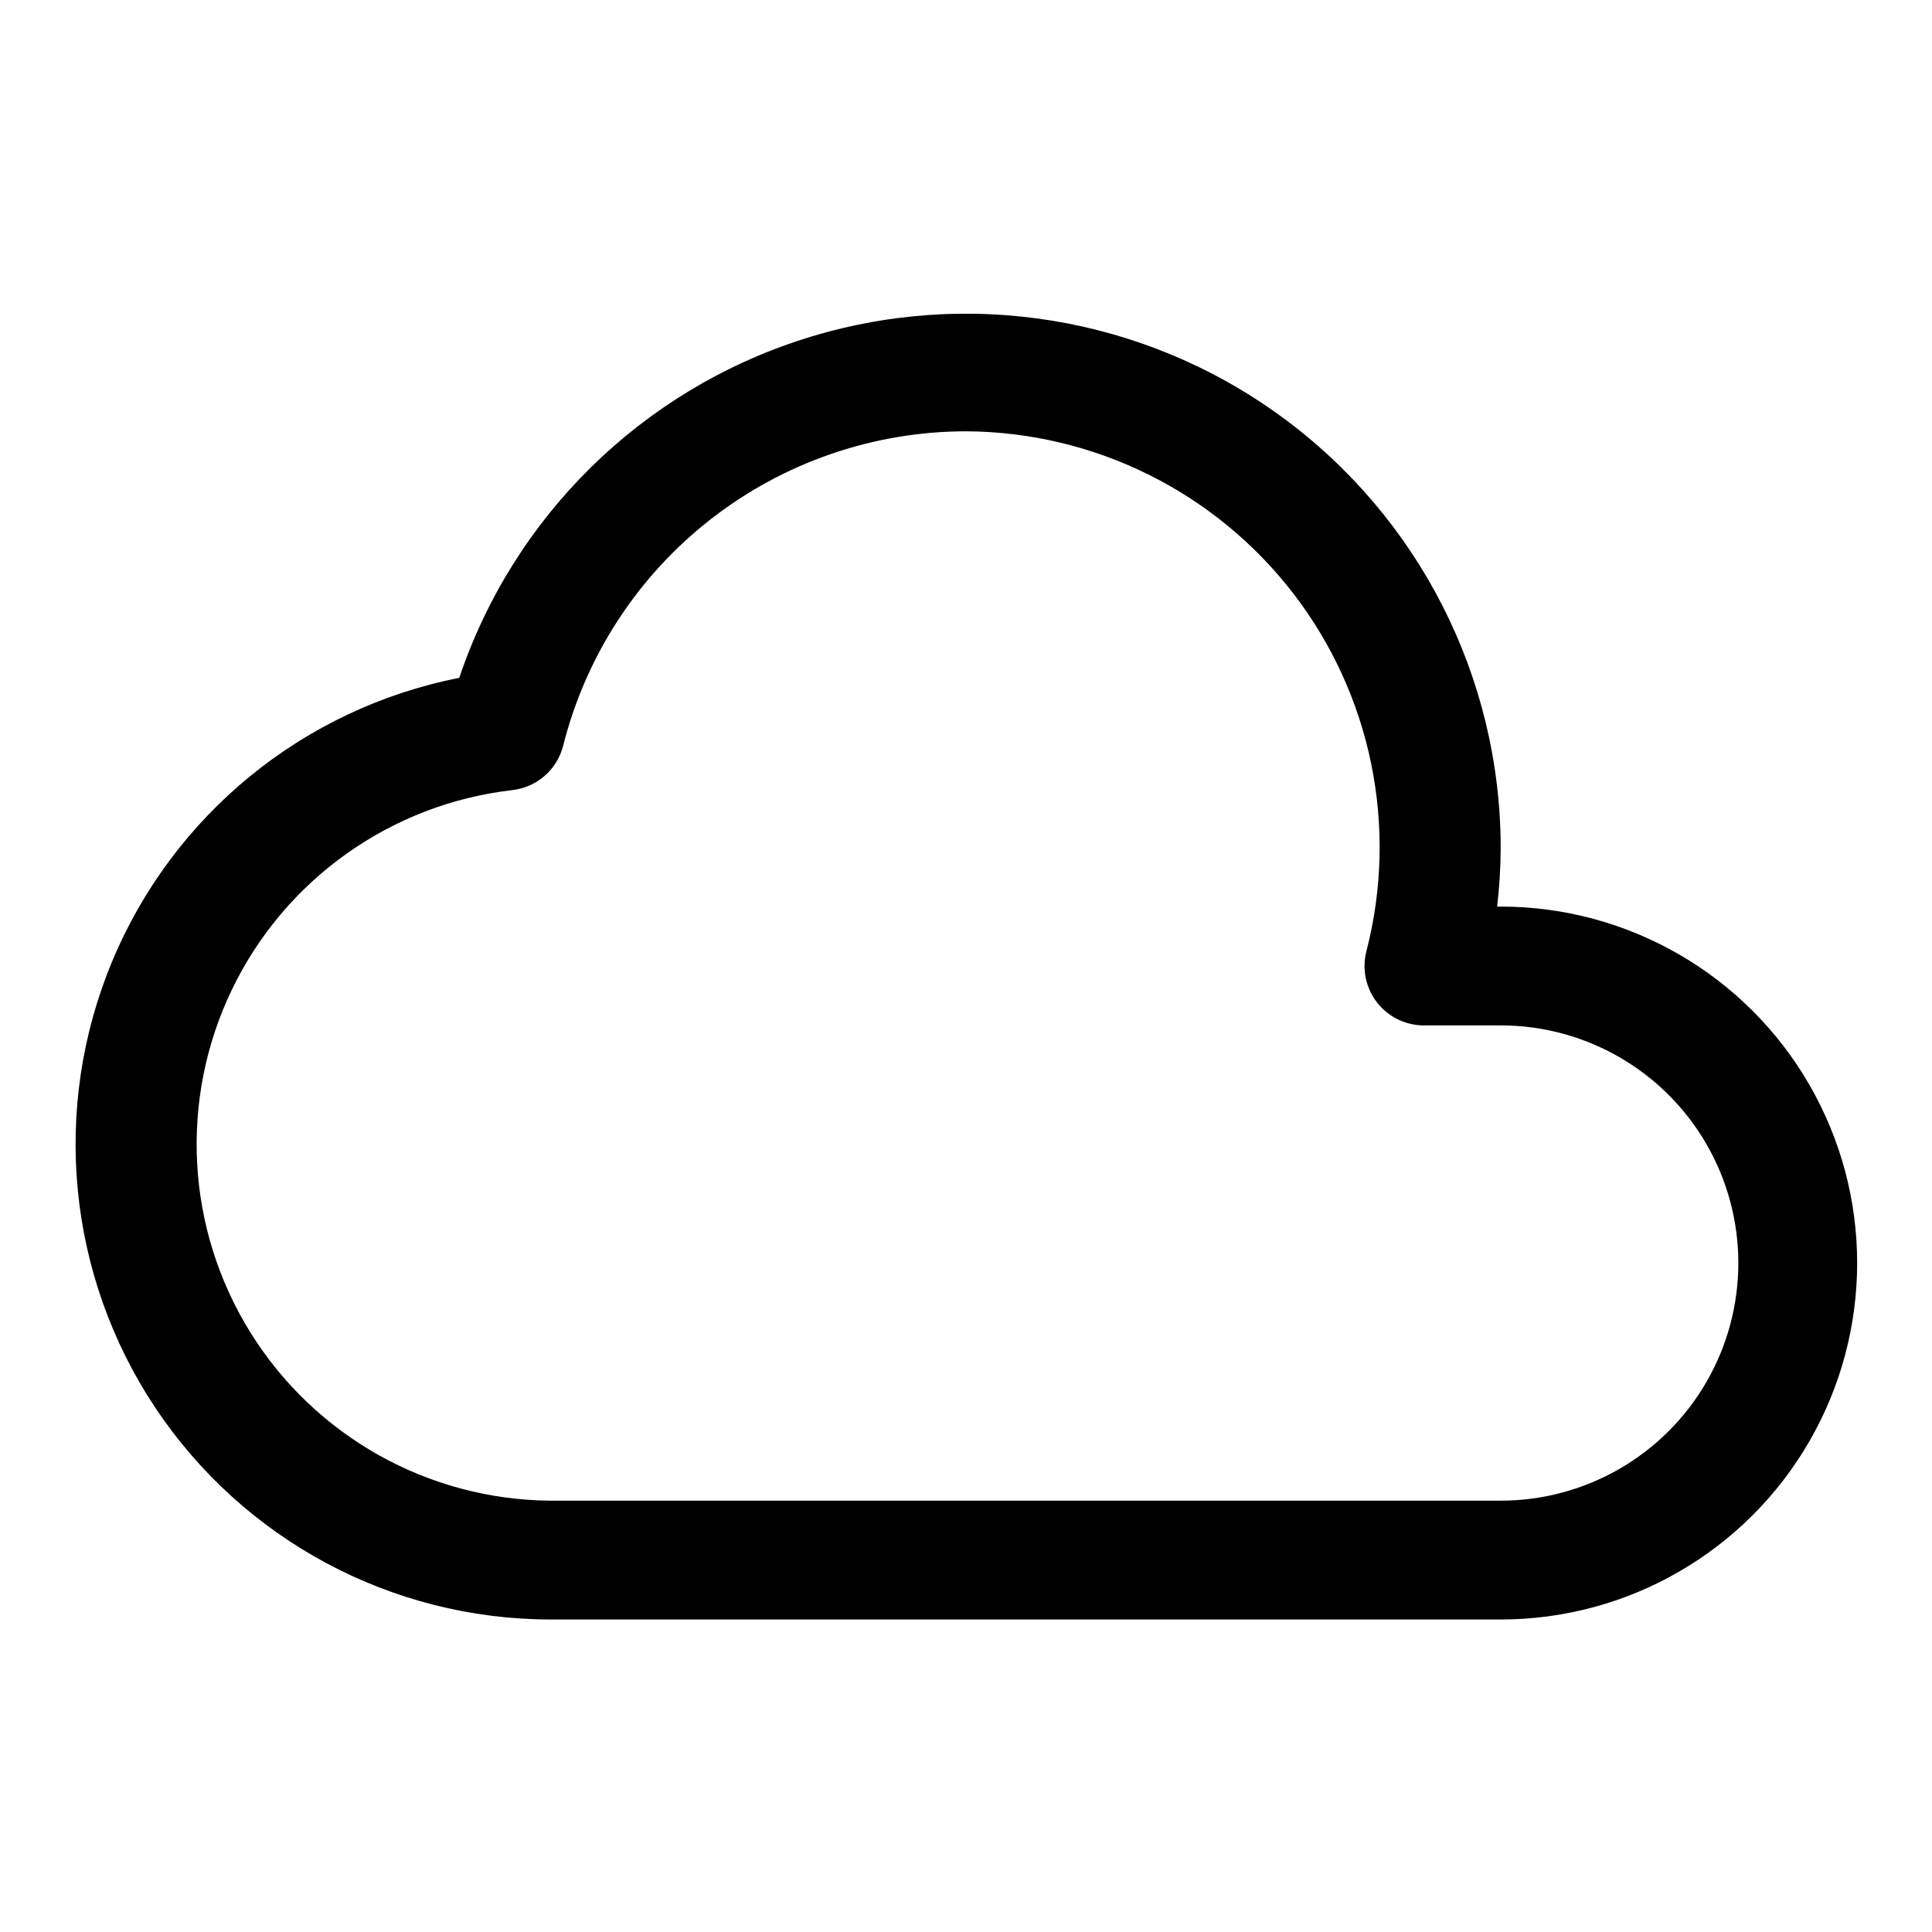
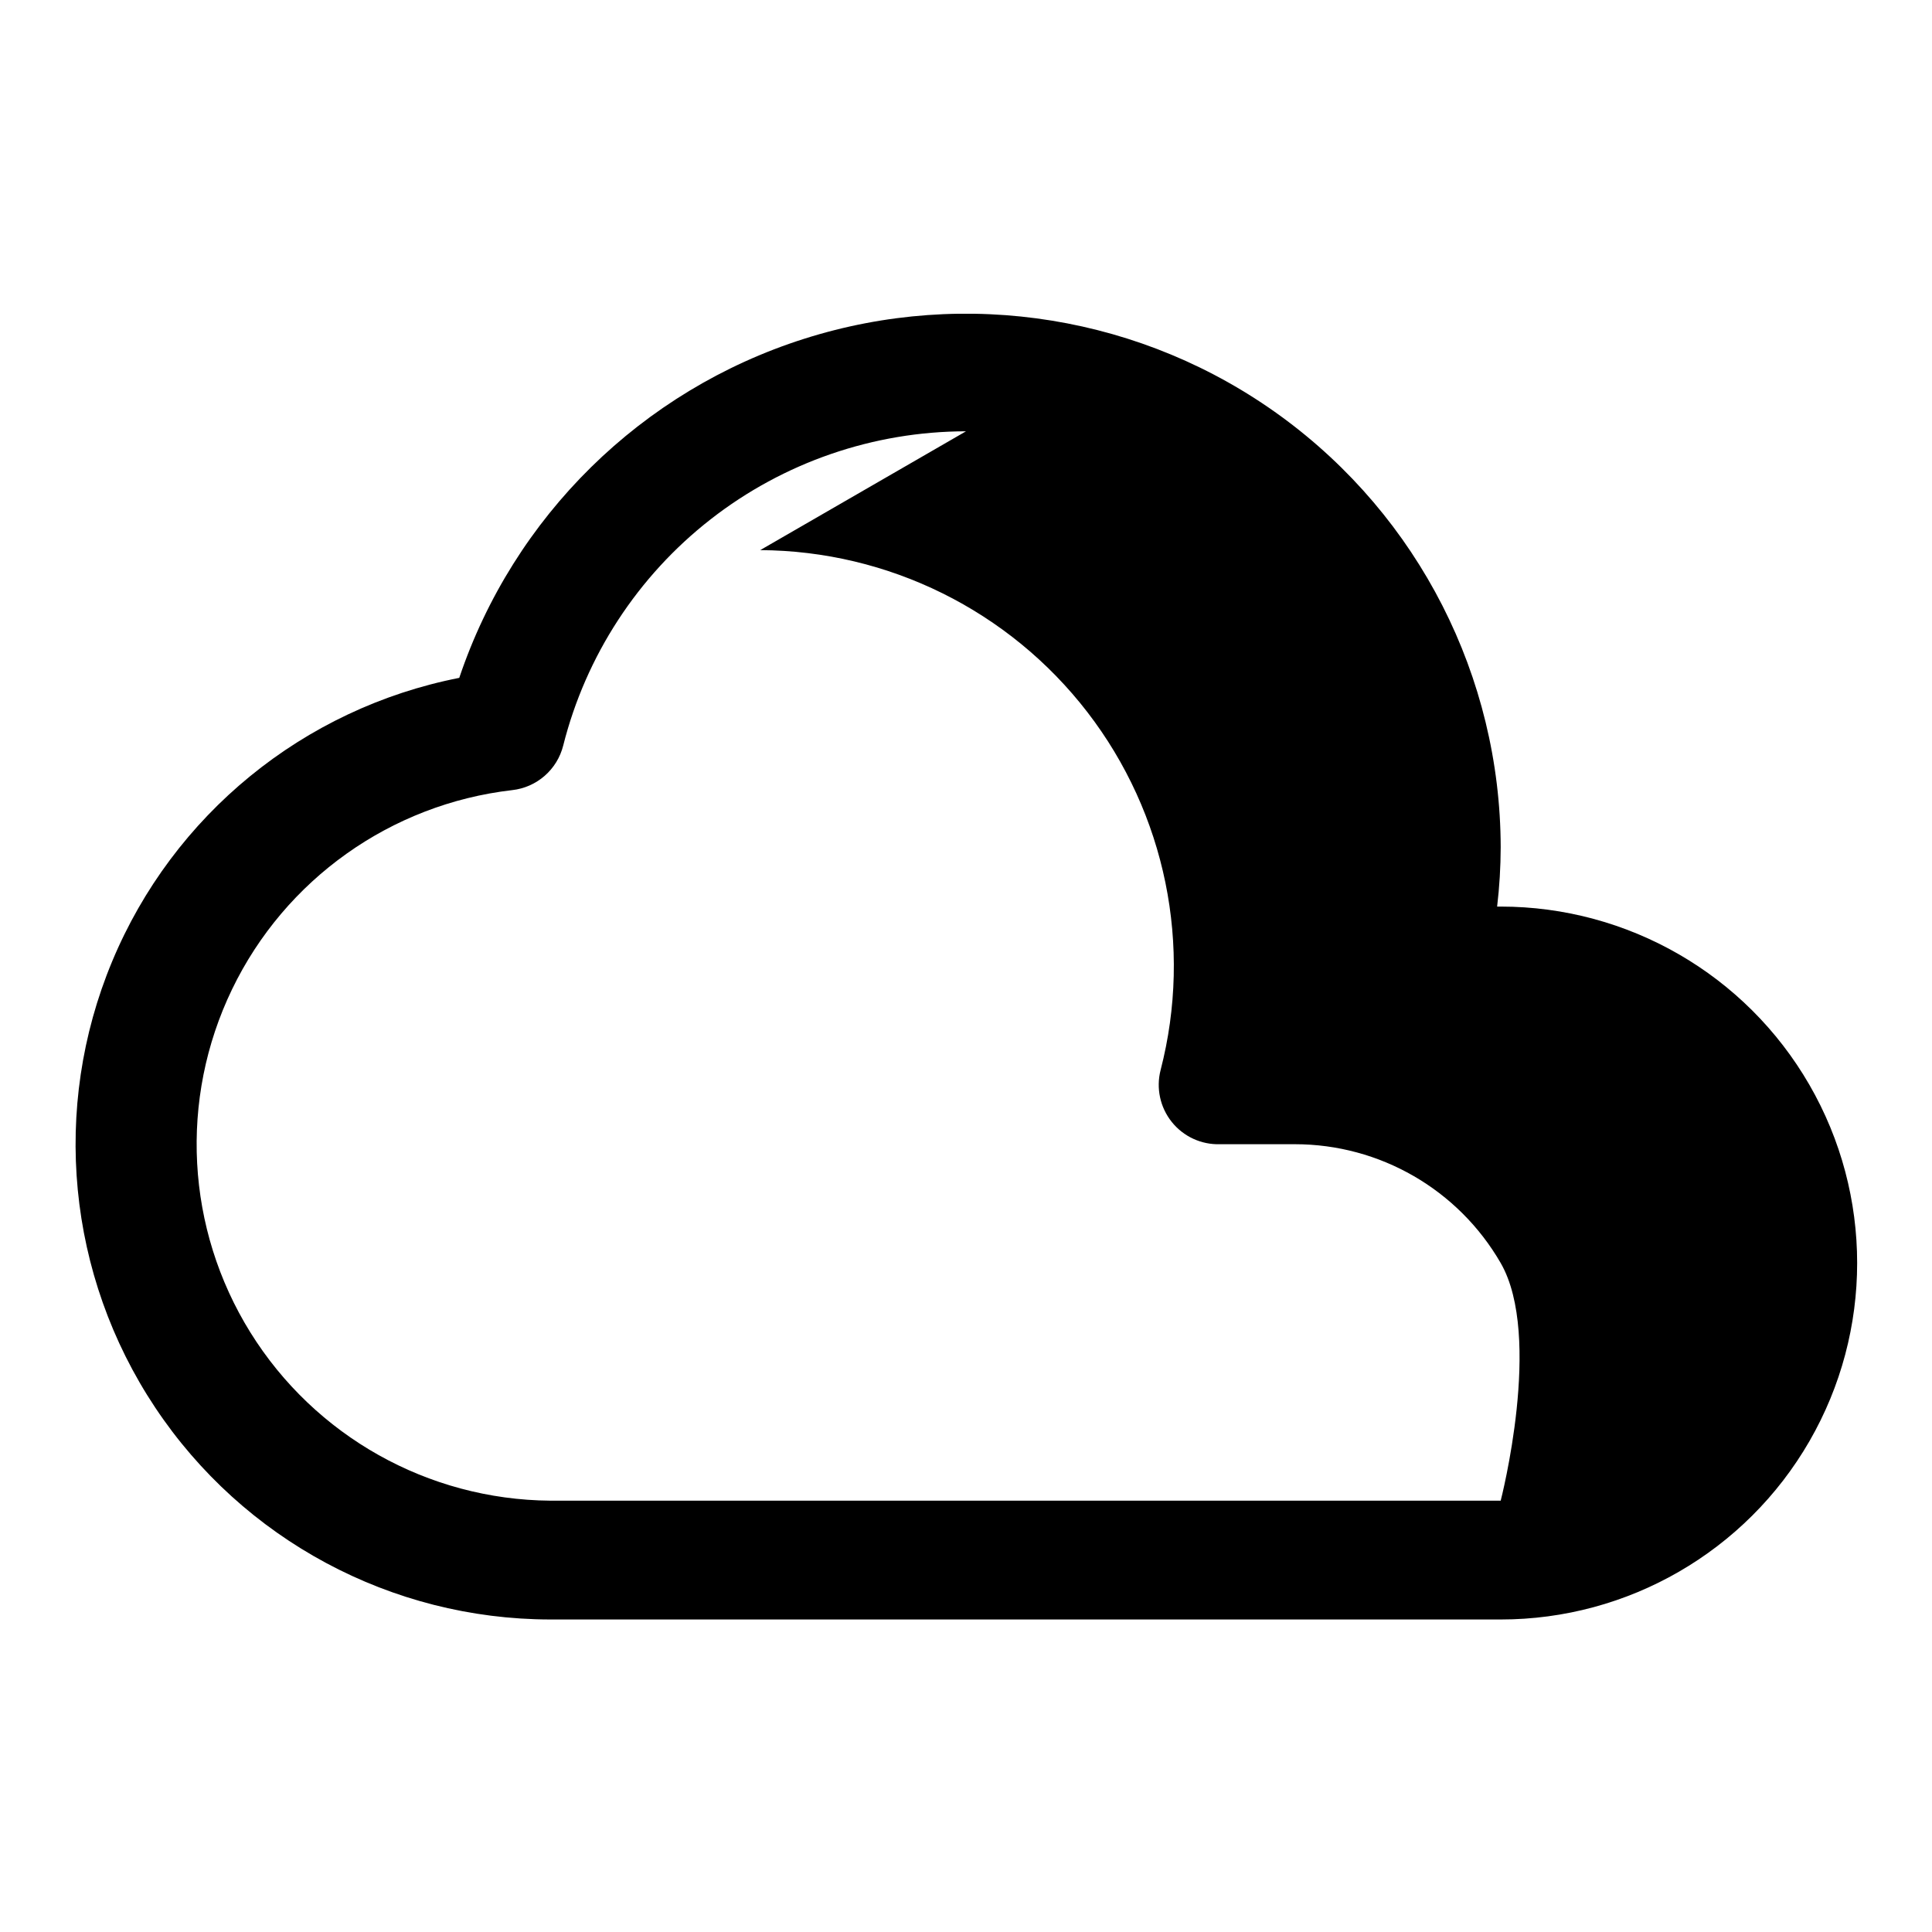
<svg xmlns="http://www.w3.org/2000/svg" fill="#000000" width="800px" height="800px" version="1.1" viewBox="144 144 512 512">
-   <path d="m541.7 573.18h-251.91c-42.078-0.062-81.348-21.137-104.66-56.164-23.312-35.031-27.598-79.391-11.41-118.23 16.184-38.84 50.695-67.035 91.988-75.145 14.398-42.789 48.324-76.156 91.348-89.84 43.02-13.684 89.988-6.051 126.46 20.559 36.473 26.609 58.082 69.004 58.184 114.15-0.012 5.262-0.328 10.516-0.945 15.742h0.945c33.75 0 64.934 18.004 81.809 47.234 16.875 29.227 16.875 65.234 0 94.461-16.875 29.23-48.059 47.234-81.809 47.234zm-141.7-314.88c-24.523 0.027-48.336 8.234-67.672 23.32-19.332 15.086-33.082 36.188-39.074 59.969-0.785 3.113-2.5 5.914-4.922 8.023-2.418 2.109-5.426 3.43-8.617 3.781-32.148 3.723-60.156 23.641-74.219 52.789-14.062 29.148-12.227 63.465 4.867 90.945 17.094 27.48 47.066 44.297 79.426 44.566h251.91c22.5 0 43.289-12.004 54.539-31.488s11.25-43.492 0-62.977-32.039-31.488-54.539-31.488h-19.836c-4.957 0.16-9.699-2.027-12.797-5.902-3.098-3.871-4.191-8.977-2.949-13.777 8.496-32.902 1.34-67.887-19.398-94.809-20.738-26.918-52.734-42.77-86.715-42.953z" />
+   <path d="m541.7 573.18h-251.91c-42.078-0.062-81.348-21.137-104.66-56.164-23.312-35.031-27.598-79.391-11.41-118.23 16.184-38.84 50.695-67.035 91.988-75.145 14.398-42.789 48.324-76.156 91.348-89.84 43.02-13.684 89.988-6.051 126.46 20.559 36.473 26.609 58.082 69.004 58.184 114.15-0.012 5.262-0.328 10.516-0.945 15.742h0.945c33.75 0 64.934 18.004 81.809 47.234 16.875 29.227 16.875 65.234 0 94.461-16.875 29.23-48.059 47.234-81.809 47.234zm-141.7-314.88c-24.523 0.027-48.336 8.234-67.672 23.32-19.332 15.086-33.082 36.188-39.074 59.969-0.785 3.113-2.5 5.914-4.922 8.023-2.418 2.109-5.426 3.43-8.617 3.781-32.148 3.723-60.156 23.641-74.219 52.789-14.062 29.148-12.227 63.465 4.867 90.945 17.094 27.48 47.066 44.297 79.426 44.566h251.91s11.25-43.492 0-62.977-32.039-31.488-54.539-31.488h-19.836c-4.957 0.16-9.699-2.027-12.797-5.902-3.098-3.871-4.191-8.977-2.949-13.777 8.496-32.902 1.34-67.887-19.398-94.809-20.738-26.918-52.734-42.77-86.715-42.953z" />
</svg>